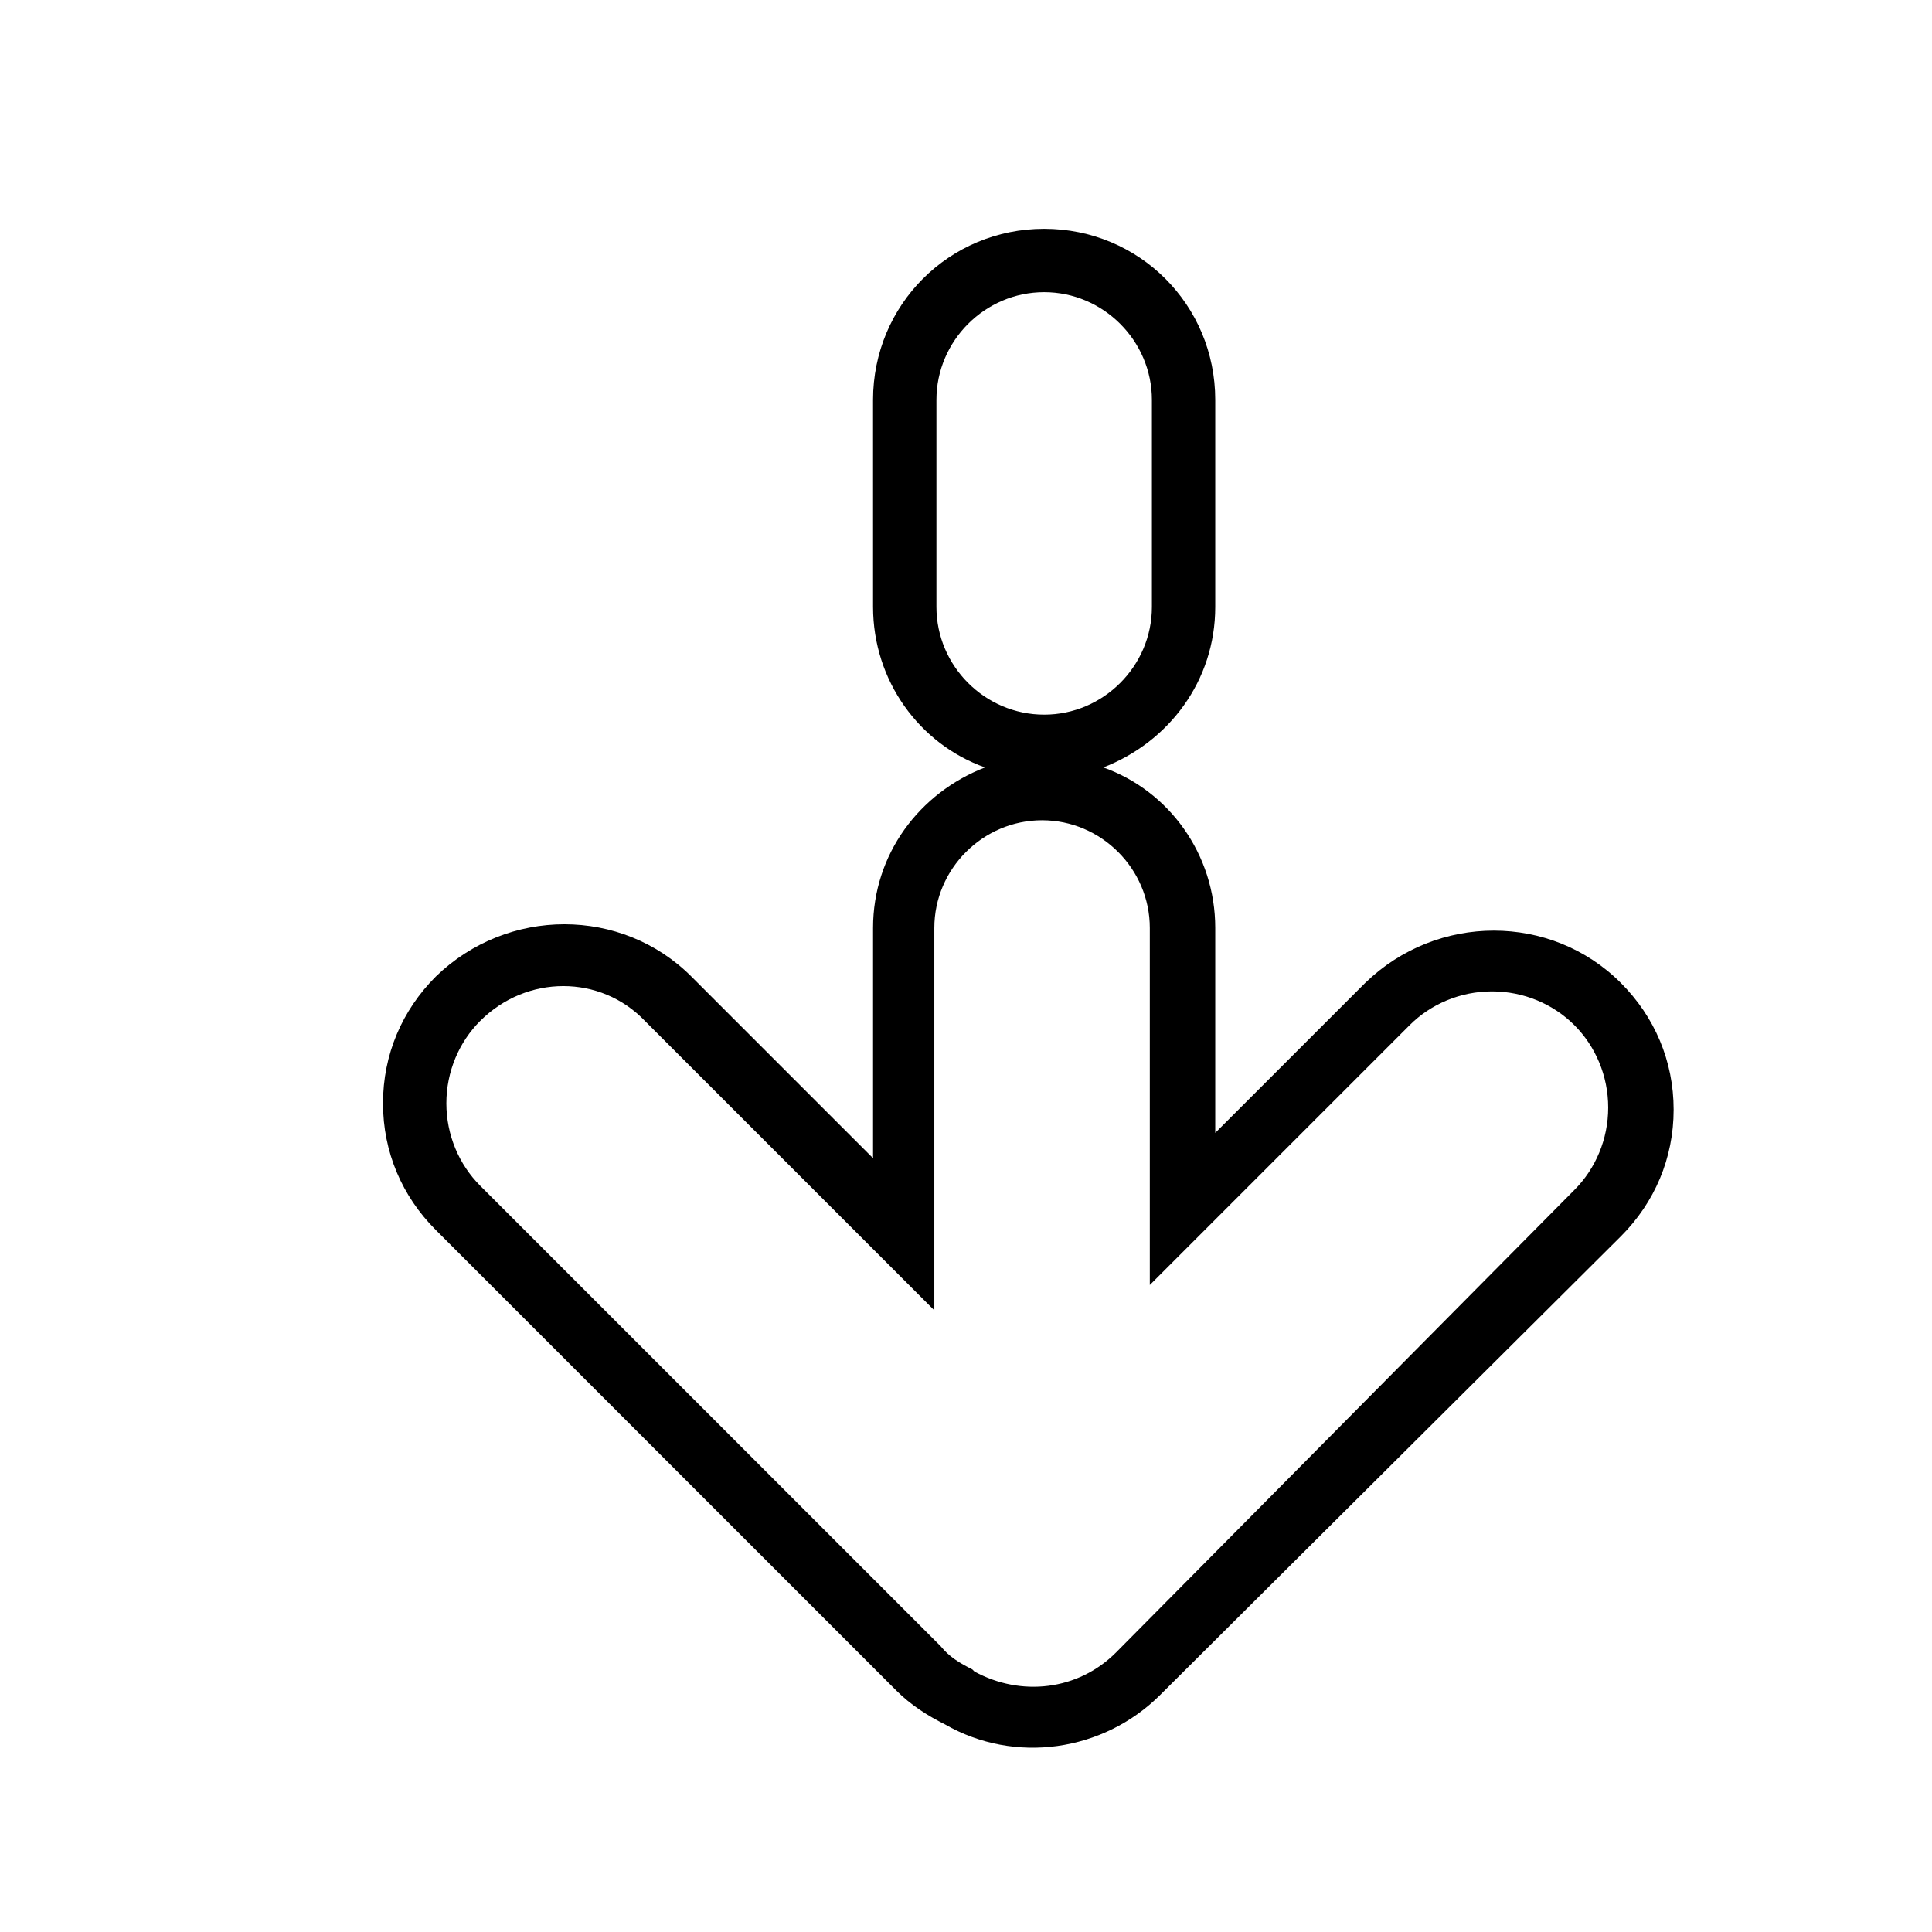
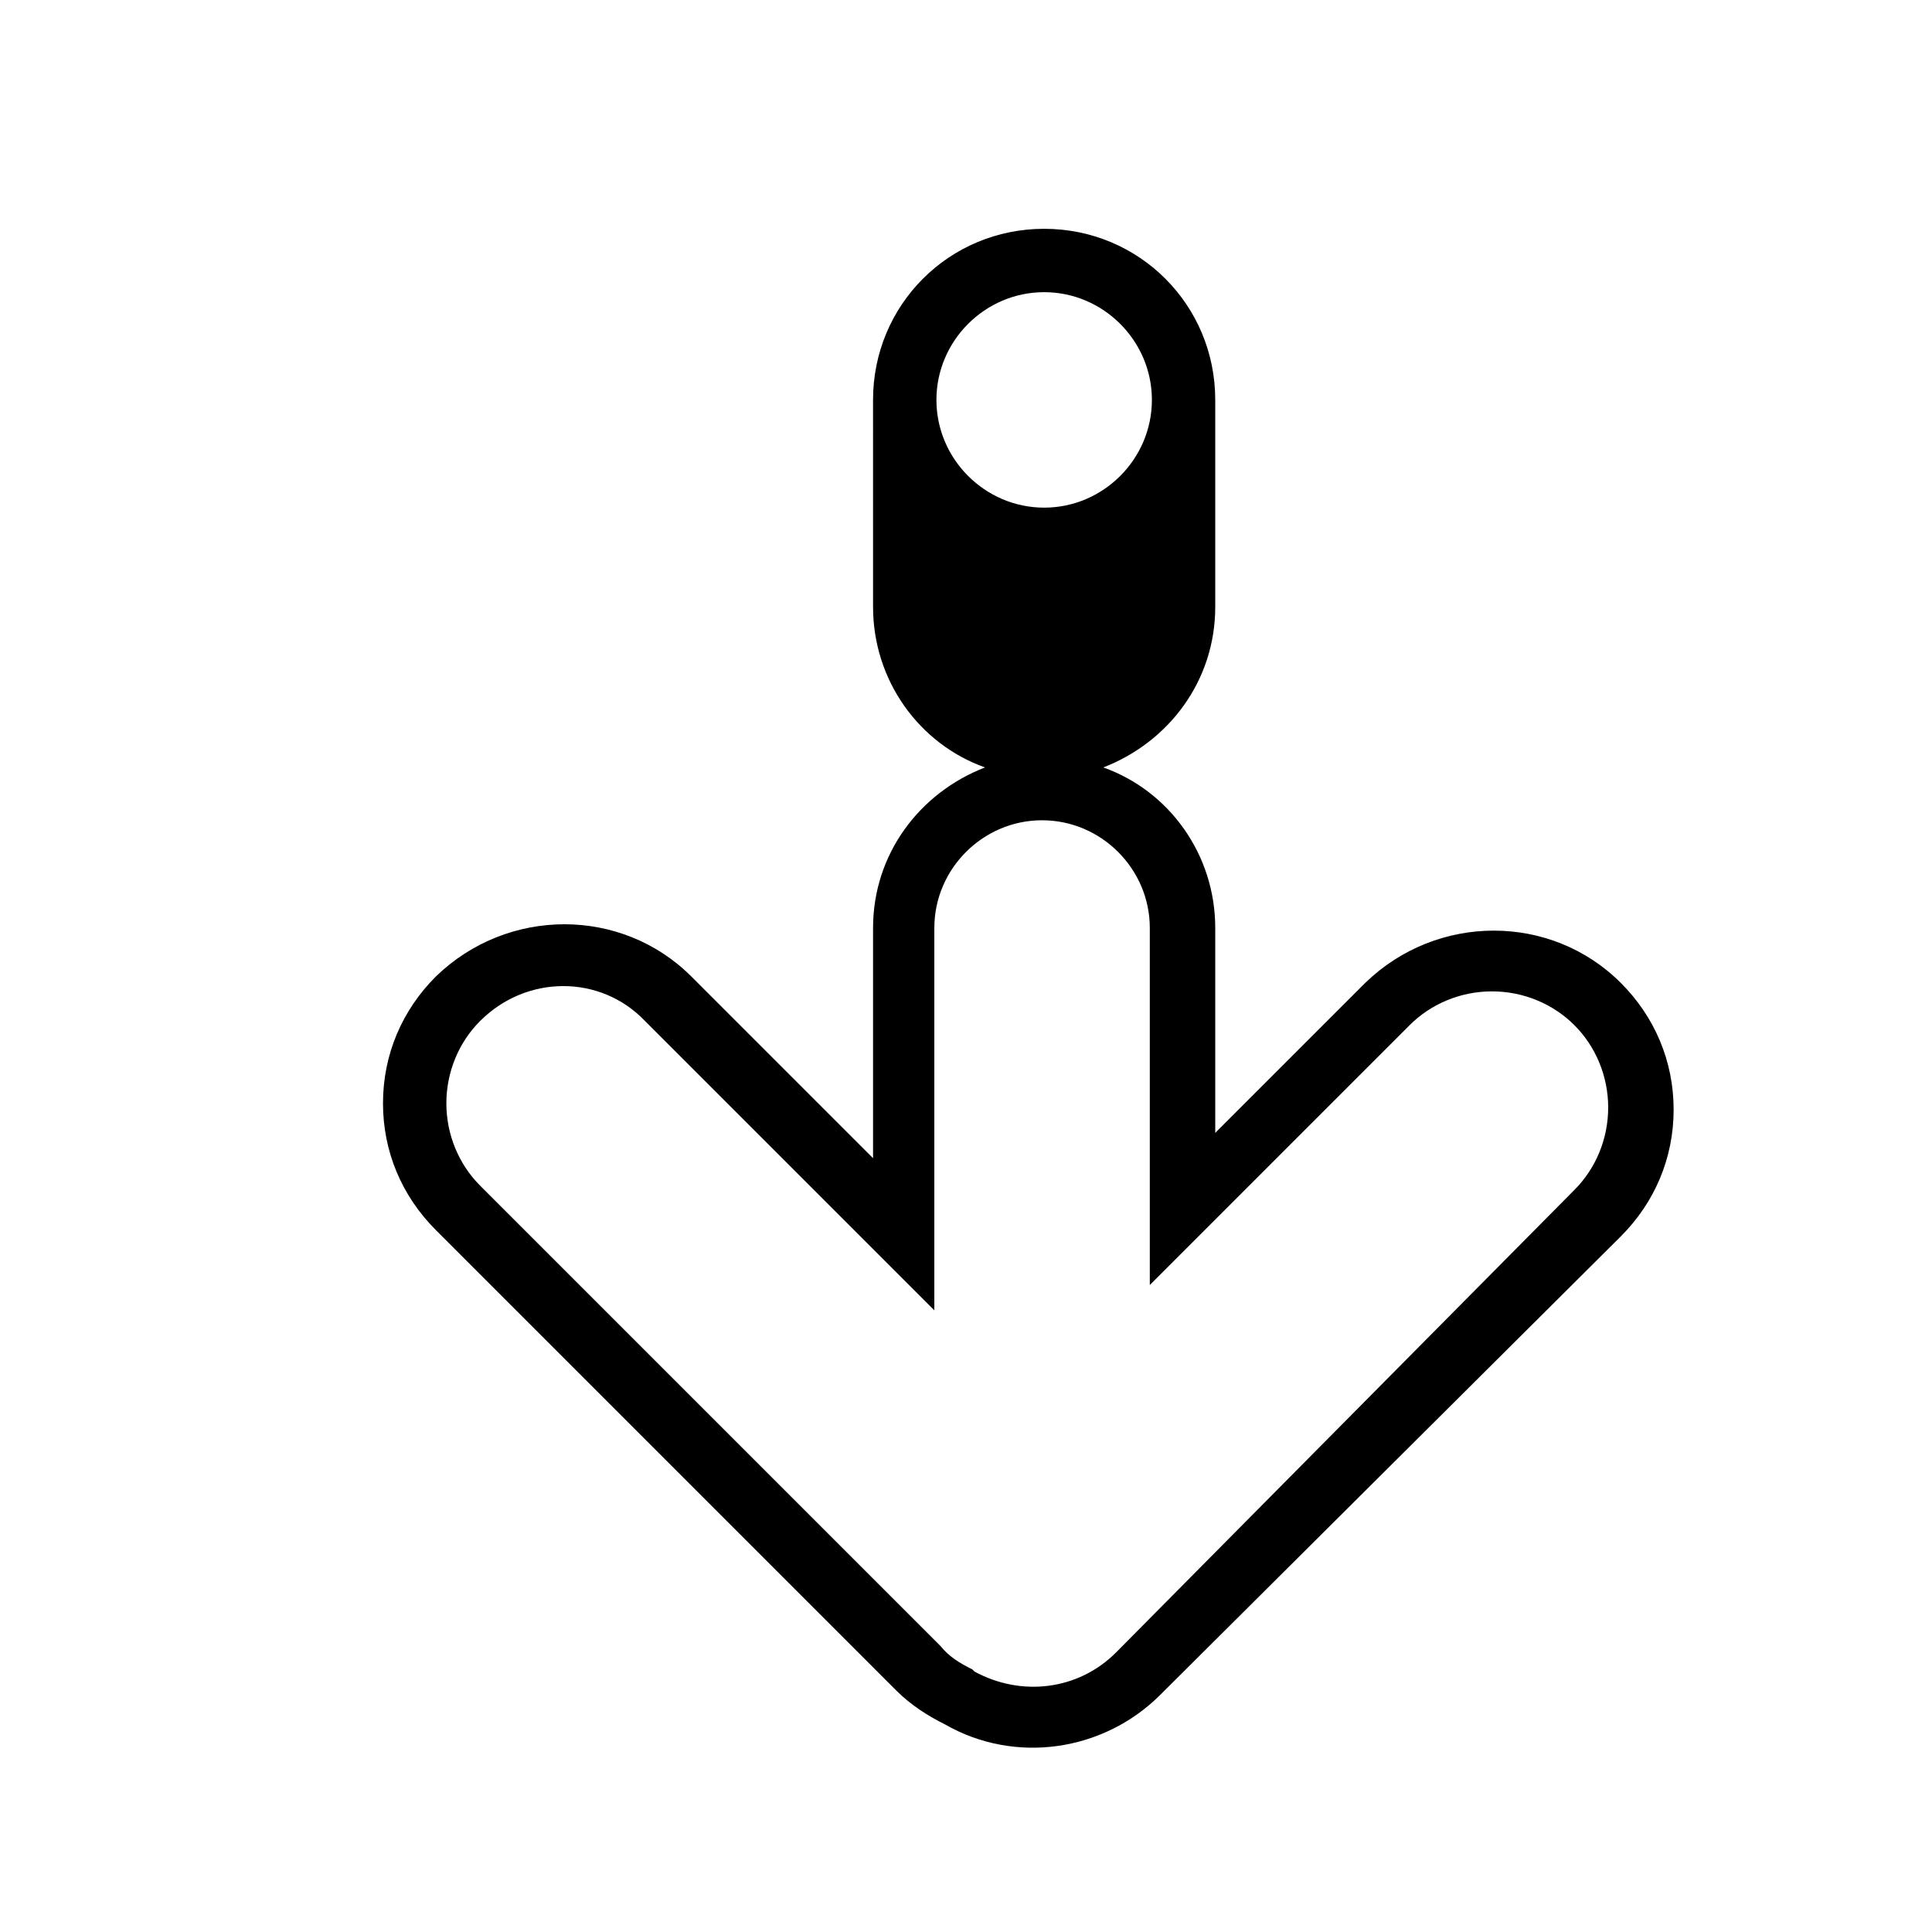
<svg xmlns="http://www.w3.org/2000/svg" fill="#000000" width="800px" height="800px" version="1.1" viewBox="144 144 512 512">
-   <path d="m381.53 592.01c3.918 3.918 8.398 6.719 12.875 8.957 18.473 10.637 41.984 7.277 57.098-7.836l122.03-121.48c8.957-8.957 13.996-20.711 13.996-33.586s-5.039-24.629-13.996-33.586c-18.473-18.473-48.703-18.473-67.734 0l-39.746 39.746v-54.301c0-19.594-12.316-36.387-29.668-42.543 17.352-6.719 29.668-22.953 29.668-42.543v-54.859c0-25.191-20.152-45.344-45.344-45.344-25.191 0-45.344 20.152-45.344 45.344l0.004 54.855c0 19.594 12.316 36.387 29.668 42.543-17.352 6.719-29.668 22.953-29.668 42.543v61.016l-48.141-48.141c-18.473-18.473-48.703-18.473-67.734 0-8.957 8.957-13.996 20.711-13.996 33.586s5.039 24.629 13.996 33.586zm10.633-287.17v-54.859c0-15.676 12.875-28.551 28.551-28.551 15.676 0 28.551 12.875 28.551 28.551v54.859c0 15.676-12.875 28.551-28.551 28.551-15.676-0.004-28.551-12.879-28.551-28.551zm-120.91 109.72c12.316-12.316 31.906-12.316 43.664 0l76.691 76.691v-101.32c0-15.676 12.875-28.551 28.551-28.551 15.676 0 28.551 12.875 28.551 28.551v94.605l68.855-68.855c5.598-5.598 13.434-8.957 21.832-8.957s16.234 3.359 21.832 8.957 8.957 13.434 8.957 21.832c0 8.398-3.359 16.234-8.957 21.832l-121.48 122.59c-10.078 10.078-25.191 11.754-37.504 5.039l-0.559-0.559c-3.359-1.68-6.156-3.359-8.398-6.156l-122.04-122.04c-5.598-5.598-8.957-13.434-8.957-21.832 0-8.395 3.359-16.23 8.957-21.828z" />
+   <path d="m381.53 592.01c3.918 3.918 8.398 6.719 12.875 8.957 18.473 10.637 41.984 7.277 57.098-7.836l122.03-121.48c8.957-8.957 13.996-20.711 13.996-33.586s-5.039-24.629-13.996-33.586c-18.473-18.473-48.703-18.473-67.734 0l-39.746 39.746v-54.301c0-19.594-12.316-36.387-29.668-42.543 17.352-6.719 29.668-22.953 29.668-42.543v-54.859c0-25.191-20.152-45.344-45.344-45.344-25.191 0-45.344 20.152-45.344 45.344l0.004 54.855c0 19.594 12.316 36.387 29.668 42.543-17.352 6.719-29.668 22.953-29.668 42.543v61.016l-48.141-48.141c-18.473-18.473-48.703-18.473-67.734 0-8.957 8.957-13.996 20.711-13.996 33.586s5.039 24.629 13.996 33.586zm10.633-287.17v-54.859c0-15.676 12.875-28.551 28.551-28.551 15.676 0 28.551 12.875 28.551 28.551c0 15.676-12.875 28.551-28.551 28.551-15.676-0.004-28.551-12.879-28.551-28.551zm-120.91 109.72c12.316-12.316 31.906-12.316 43.664 0l76.691 76.691v-101.32c0-15.676 12.875-28.551 28.551-28.551 15.676 0 28.551 12.875 28.551 28.551v94.605l68.855-68.855c5.598-5.598 13.434-8.957 21.832-8.957s16.234 3.359 21.832 8.957 8.957 13.434 8.957 21.832c0 8.398-3.359 16.234-8.957 21.832l-121.48 122.59c-10.078 10.078-25.191 11.754-37.504 5.039l-0.559-0.559c-3.359-1.68-6.156-3.359-8.398-6.156l-122.04-122.04c-5.598-5.598-8.957-13.434-8.957-21.832 0-8.395 3.359-16.23 8.957-21.828z" />
</svg>